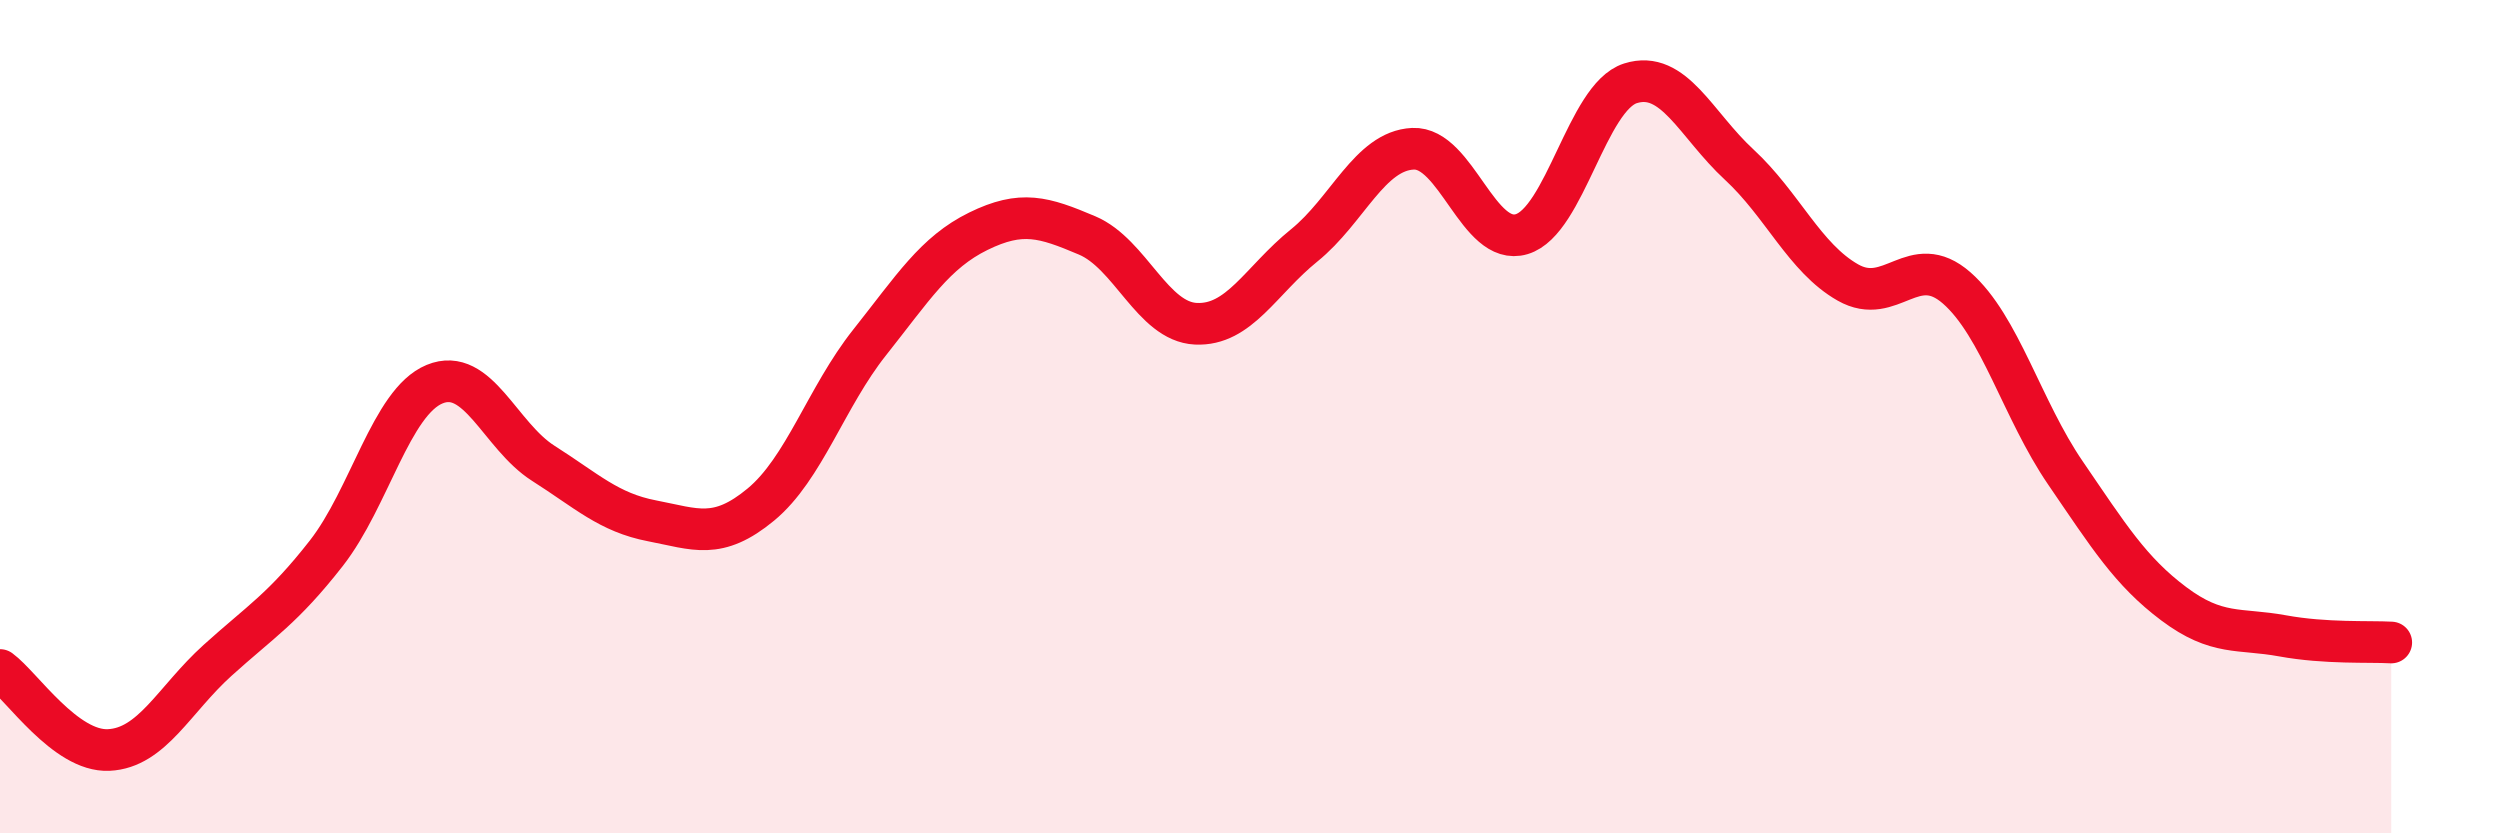
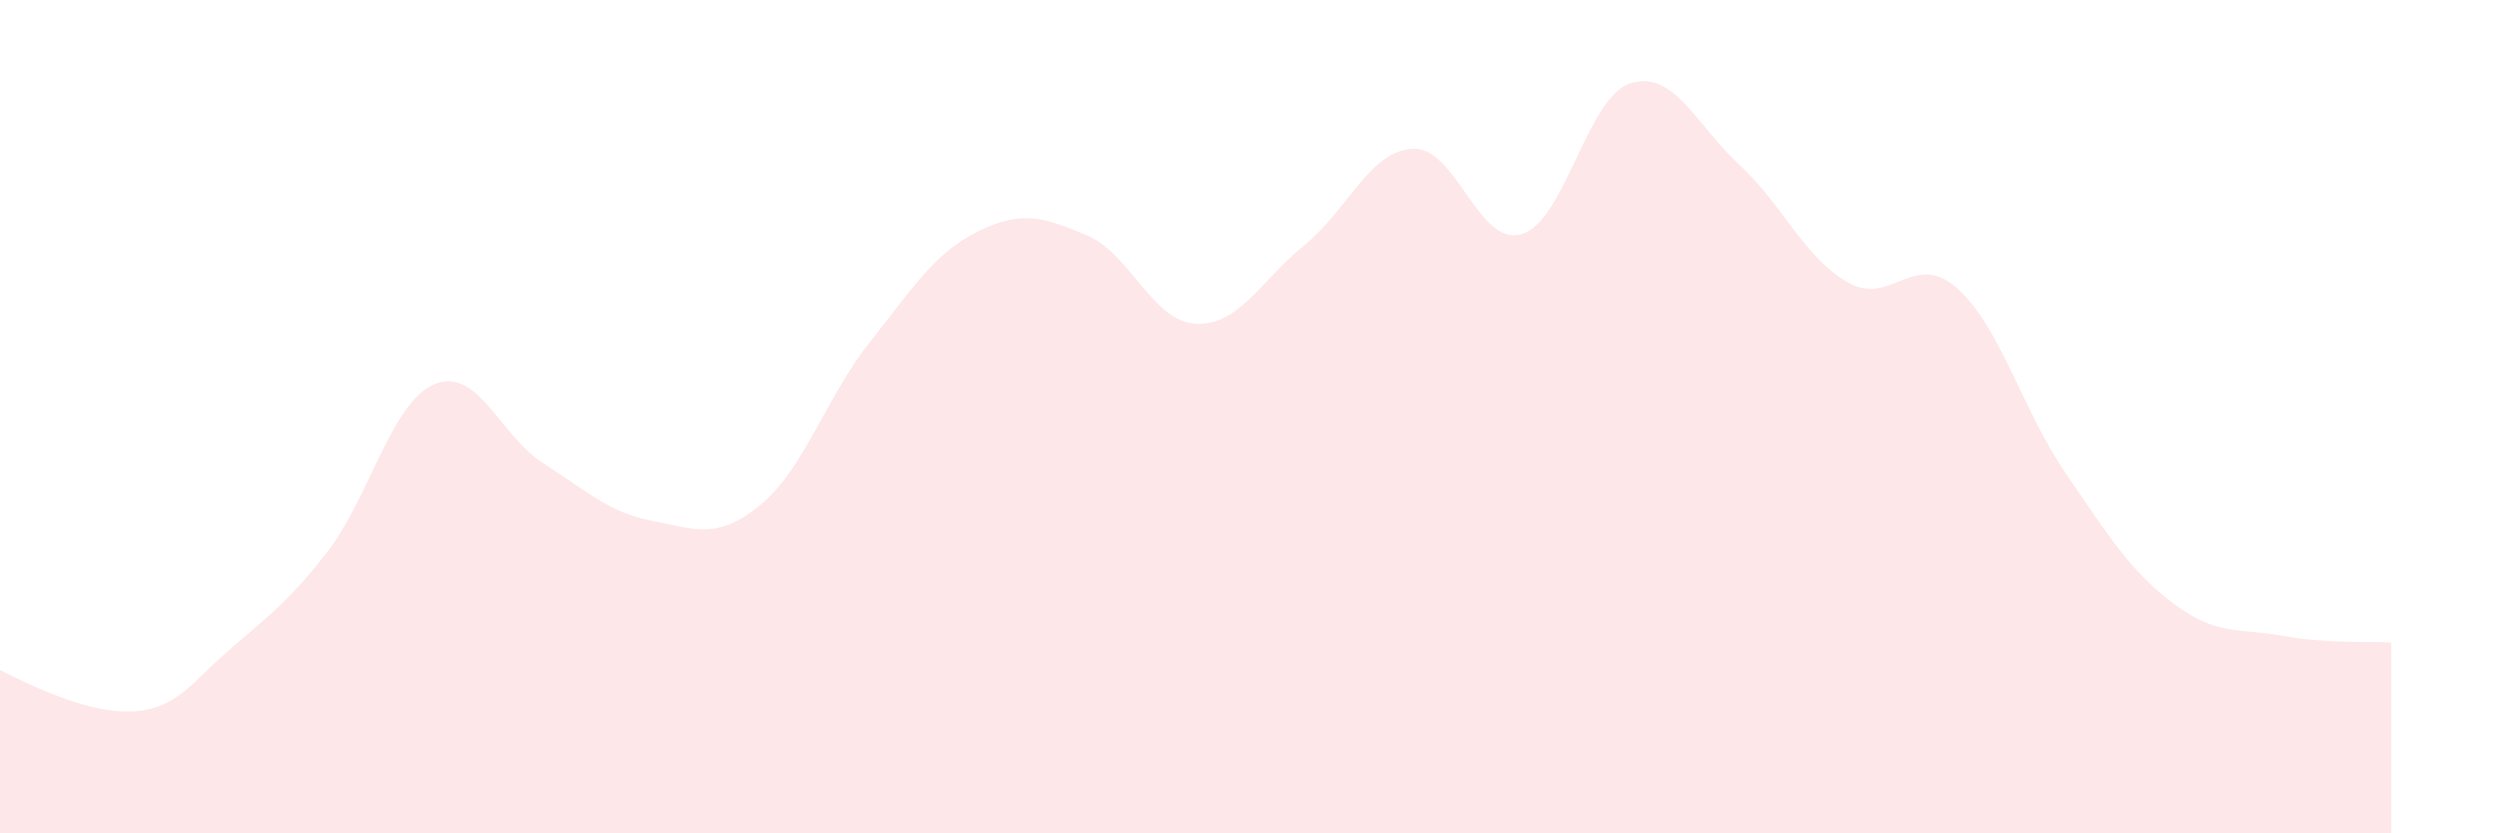
<svg xmlns="http://www.w3.org/2000/svg" width="60" height="20" viewBox="0 0 60 20">
-   <path d="M 0,16.08 C 0.52,16.46 1.57,18.05 2.61,18 C 3.65,17.95 4.18,16.79 5.22,15.85 C 6.26,14.91 6.79,14.61 7.83,13.28 C 8.87,11.95 9.39,9.65 10.43,9.22 C 11.47,8.79 12,10.46 13.04,11.12 C 14.08,11.78 14.61,12.3 15.65,12.5 C 16.69,12.7 17.22,12.97 18.26,12.11 C 19.3,11.25 19.83,9.53 20.87,8.22 C 21.91,6.91 22.44,6.06 23.48,5.55 C 24.52,5.04 25.05,5.21 26.09,5.65 C 27.13,6.09 27.66,7.72 28.7,7.77 C 29.74,7.82 30.26,6.73 31.3,5.89 C 32.34,5.05 32.87,3.62 33.91,3.57 C 34.95,3.52 35.48,5.93 36.52,5.62 C 37.56,5.31 38.09,2.33 39.13,2 C 40.17,1.67 40.7,2.99 41.74,3.95 C 42.78,4.91 43.31,6.19 44.35,6.78 C 45.39,7.37 45.92,6 46.96,6.91 C 48,7.82 48.53,9.83 49.57,11.35 C 50.61,12.87 51.13,13.71 52.17,14.49 C 53.21,15.27 53.74,15.07 54.78,15.26 C 55.82,15.45 56.87,15.39 57.39,15.42L57.39 20L0 20Z" fill="#EB0A25" opacity="0.1" stroke-linecap="round" stroke-linejoin="round" />
-   <path d="M 0,16.08 C 0.52,16.46 1.57,18.05 2.61,18 C 3.65,17.95 4.18,16.79 5.22,15.85 C 6.26,14.91 6.79,14.61 7.83,13.28 C 8.87,11.95 9.39,9.65 10.43,9.22 C 11.47,8.79 12,10.46 13.04,11.12 C 14.08,11.78 14.61,12.3 15.65,12.5 C 16.69,12.7 17.22,12.97 18.26,12.11 C 19.3,11.25 19.83,9.53 20.87,8.22 C 21.91,6.91 22.44,6.06 23.48,5.55 C 24.52,5.04 25.05,5.21 26.09,5.65 C 27.13,6.09 27.66,7.72 28.7,7.77 C 29.74,7.82 30.26,6.73 31.3,5.89 C 32.34,5.05 32.87,3.62 33.91,3.57 C 34.95,3.52 35.48,5.93 36.52,5.62 C 37.56,5.31 38.09,2.33 39.13,2 C 40.17,1.67 40.7,2.99 41.74,3.95 C 42.78,4.91 43.31,6.19 44.35,6.78 C 45.39,7.37 45.92,6 46.96,6.91 C 48,7.82 48.53,9.83 49.57,11.35 C 50.61,12.87 51.13,13.71 52.17,14.49 C 53.21,15.27 53.74,15.07 54.78,15.26 C 55.82,15.45 56.87,15.39 57.39,15.42" stroke="#EB0A25" stroke-width="1" fill="none" stroke-linecap="round" stroke-linejoin="round" />
+   <path d="M 0,16.08 C 3.65,17.95 4.18,16.79 5.22,15.85 C 6.26,14.91 6.79,14.61 7.83,13.28 C 8.87,11.95 9.39,9.65 10.43,9.22 C 11.47,8.79 12,10.46 13.04,11.12 C 14.08,11.78 14.61,12.3 15.65,12.5 C 16.69,12.7 17.22,12.97 18.26,12.11 C 19.3,11.25 19.83,9.53 20.87,8.22 C 21.91,6.91 22.44,6.06 23.48,5.55 C 24.52,5.04 25.05,5.21 26.09,5.65 C 27.13,6.09 27.66,7.72 28.7,7.77 C 29.74,7.82 30.26,6.73 31.3,5.89 C 32.34,5.05 32.87,3.62 33.91,3.57 C 34.95,3.52 35.48,5.93 36.52,5.62 C 37.56,5.31 38.09,2.33 39.13,2 C 40.17,1.67 40.7,2.99 41.74,3.95 C 42.78,4.91 43.31,6.19 44.35,6.78 C 45.39,7.37 45.92,6 46.96,6.91 C 48,7.82 48.53,9.83 49.57,11.35 C 50.61,12.87 51.13,13.71 52.17,14.49 C 53.21,15.27 53.74,15.07 54.78,15.26 C 55.82,15.45 56.87,15.39 57.39,15.42L57.39 20L0 20Z" fill="#EB0A25" opacity="0.1" stroke-linecap="round" stroke-linejoin="round" />
</svg>